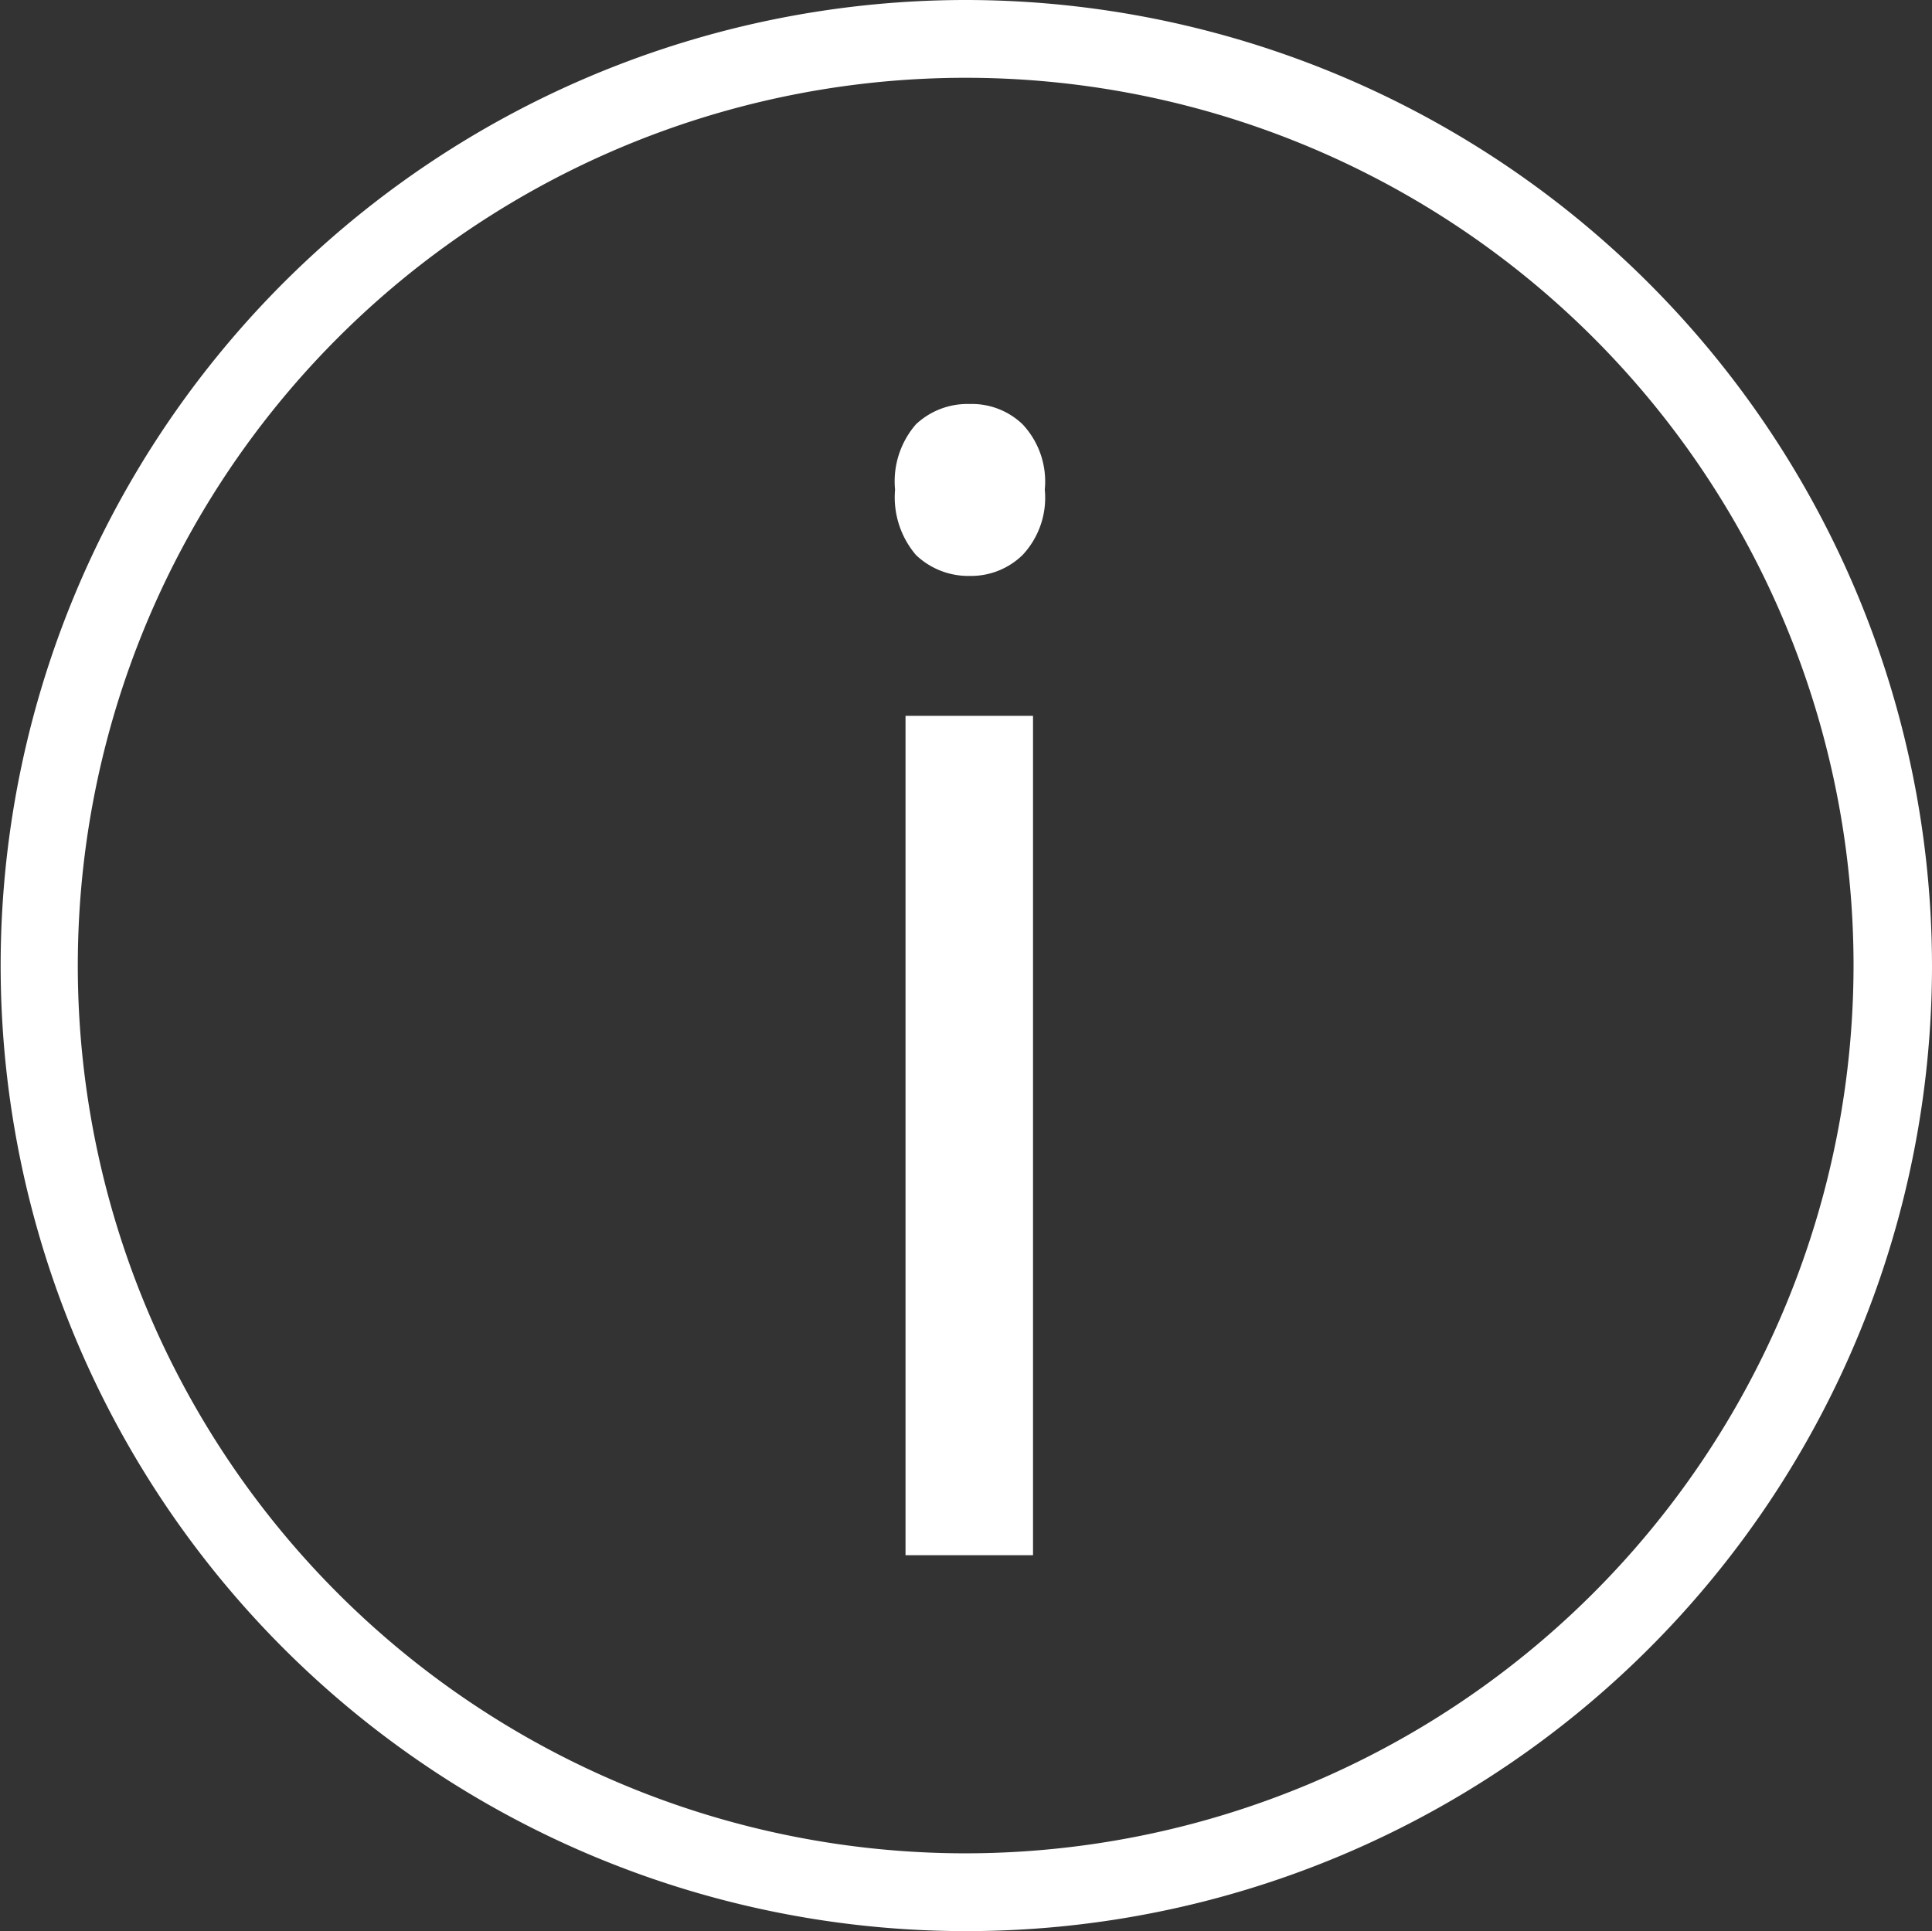
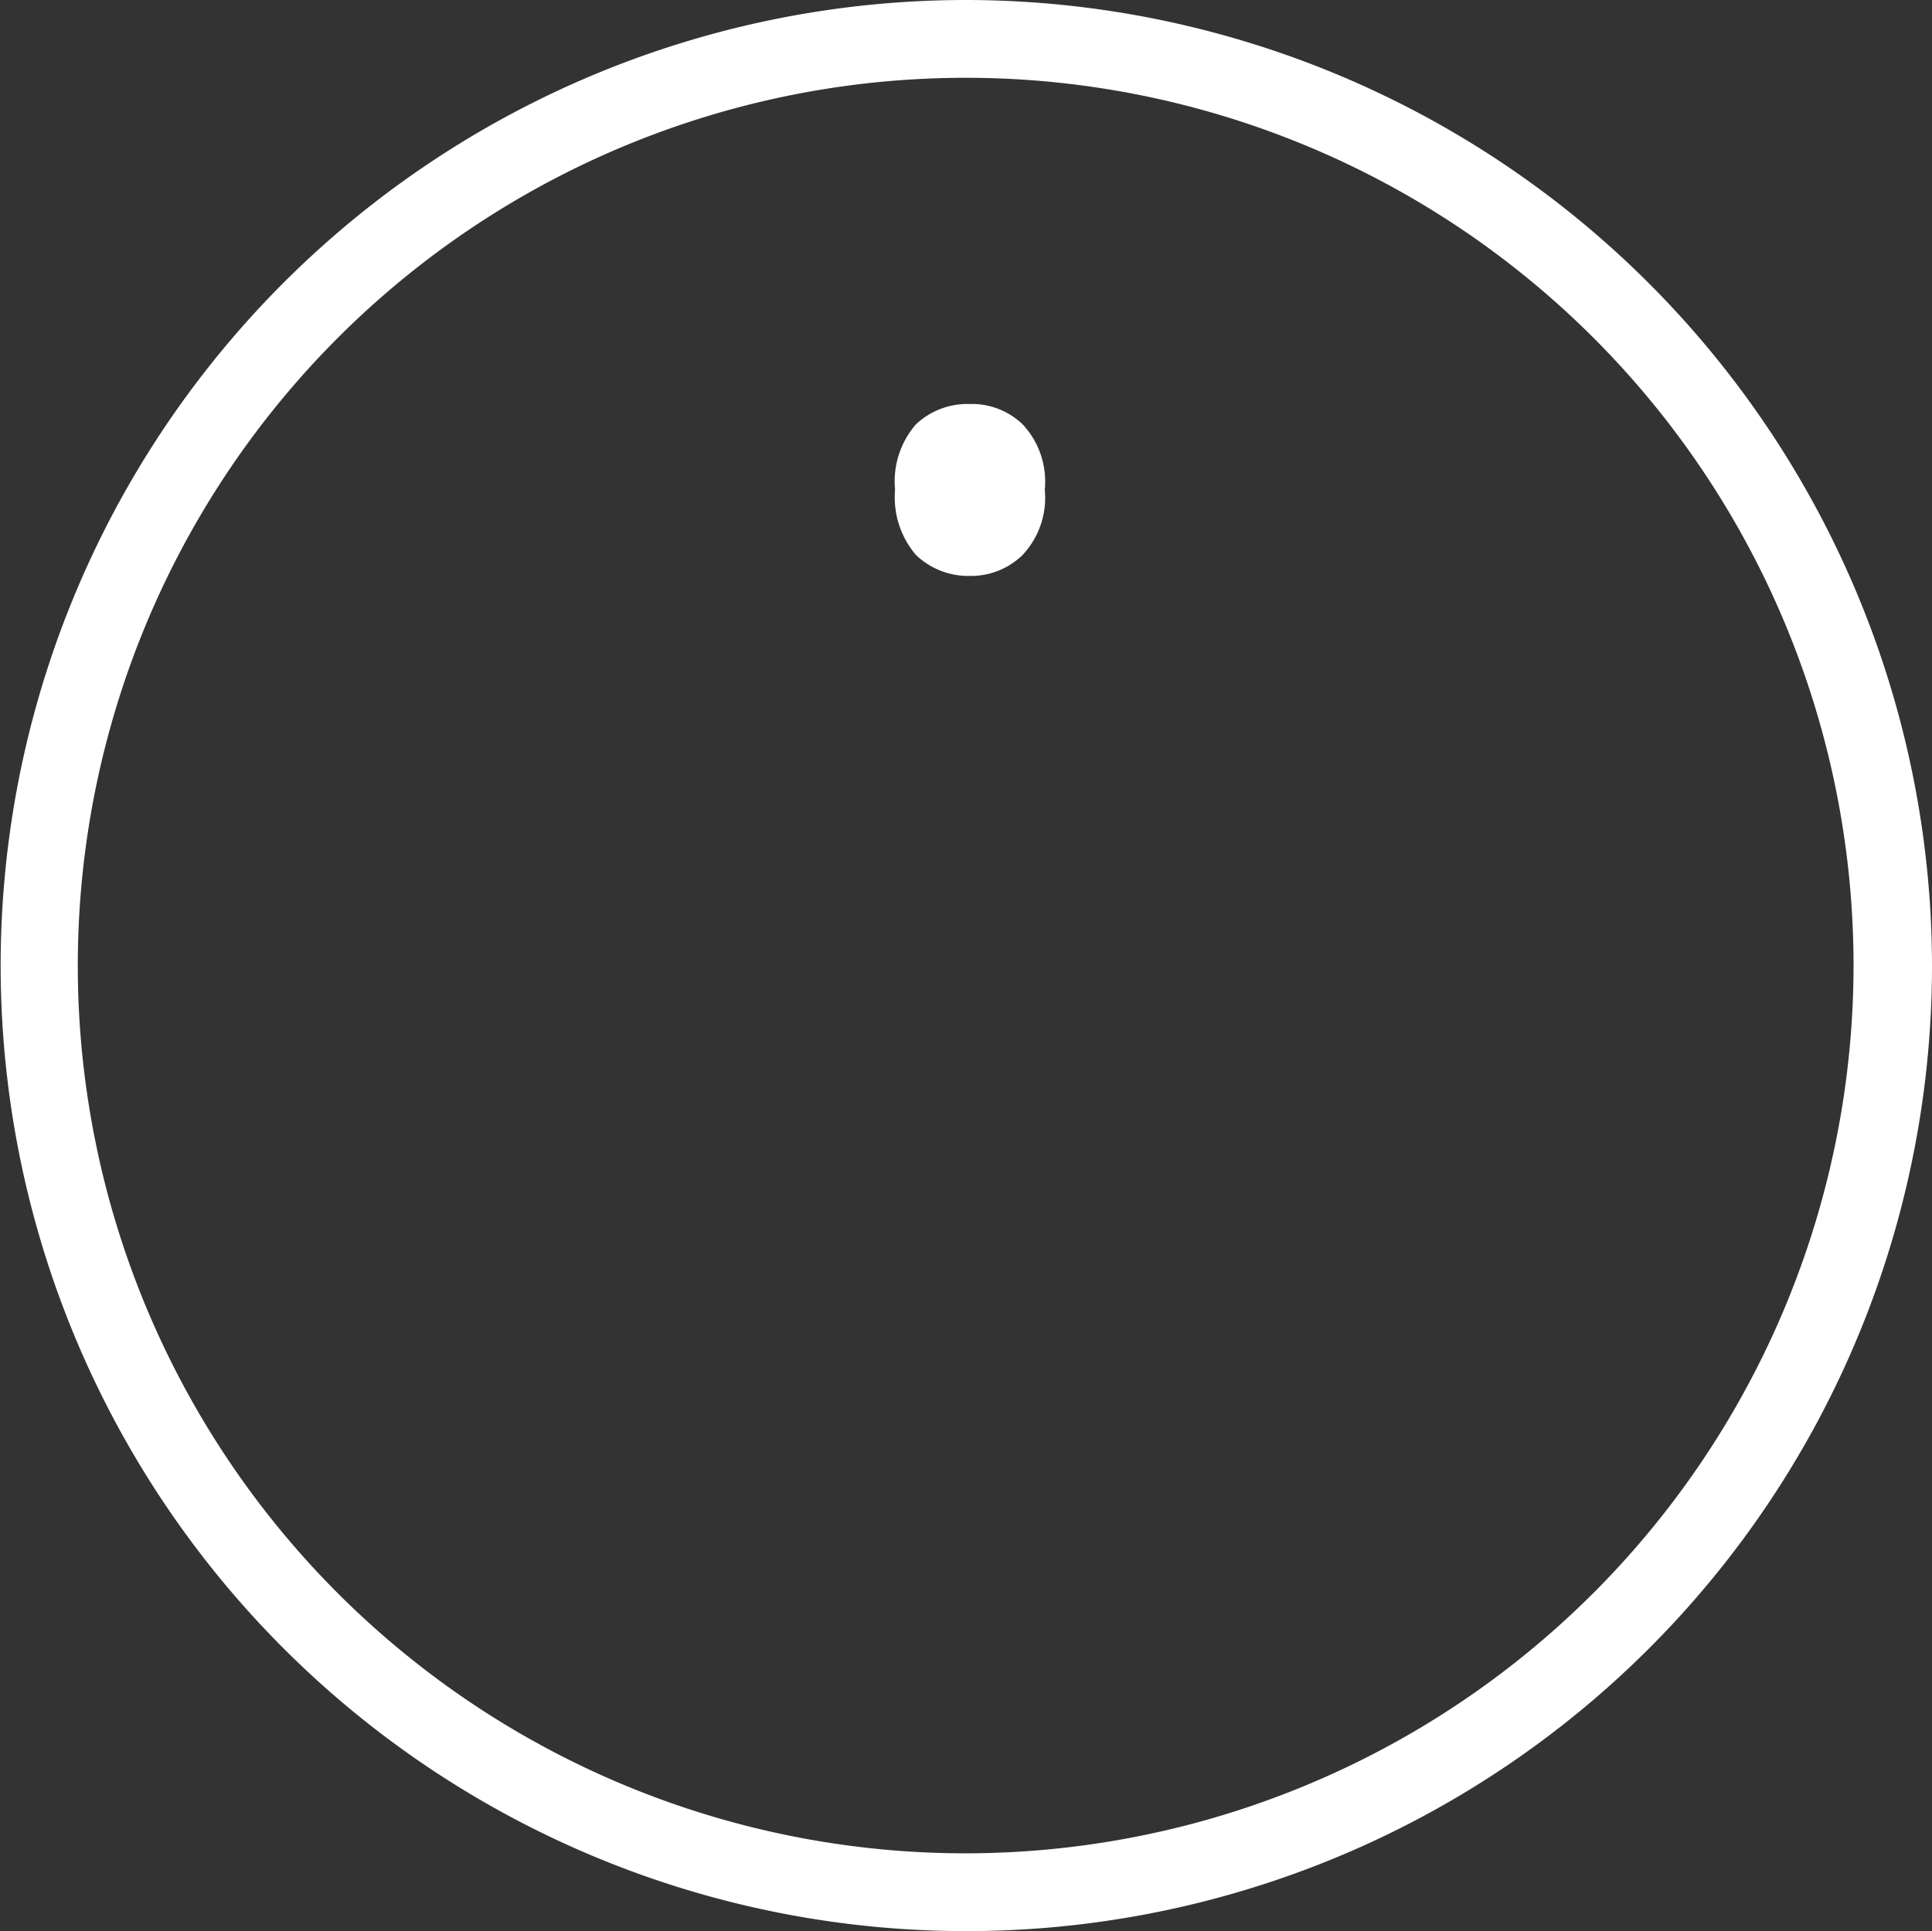
<svg xmlns="http://www.w3.org/2000/svg" viewBox="0 0 29.55 29.54">
  <rect x="0" y="0" width="29.55" height="29.54" fill="#333333" stroke="none" />
  <title>106 - INFO</title>
  <g id="Layer_2" data-name="Layer 2">
    <g id="Icons">
-       <rect x="13.85" y="10.95" width="1.95" height="12.84" fill="#ffffff" />
      <path d="M14.83,6.18a1.15,1.15,0,0,0-.82.31,1.33,1.33,0,0,0-.32,1,1.36,1.36,0,0,0,.32,1,1.16,1.16,0,0,0,.82.32,1.13,1.13,0,0,0,.81-.32,1.28,1.28,0,0,0,.34-1,1.28,1.28,0,0,0-.34-1A1.12,1.12,0,0,0,14.83,6.18Z" fill="#ffffff" />
      <path d="M14.77,0A14.77,14.77,0,1,0,29.55,14.77,14.79,14.79,0,0,0,14.77,0Zm0,28.35A13.58,13.58,0,1,1,28.35,14.77,13.59,13.59,0,0,1,14.77,28.35Z" fill="#ffffff" />
    </g>
  </g>
</svg>